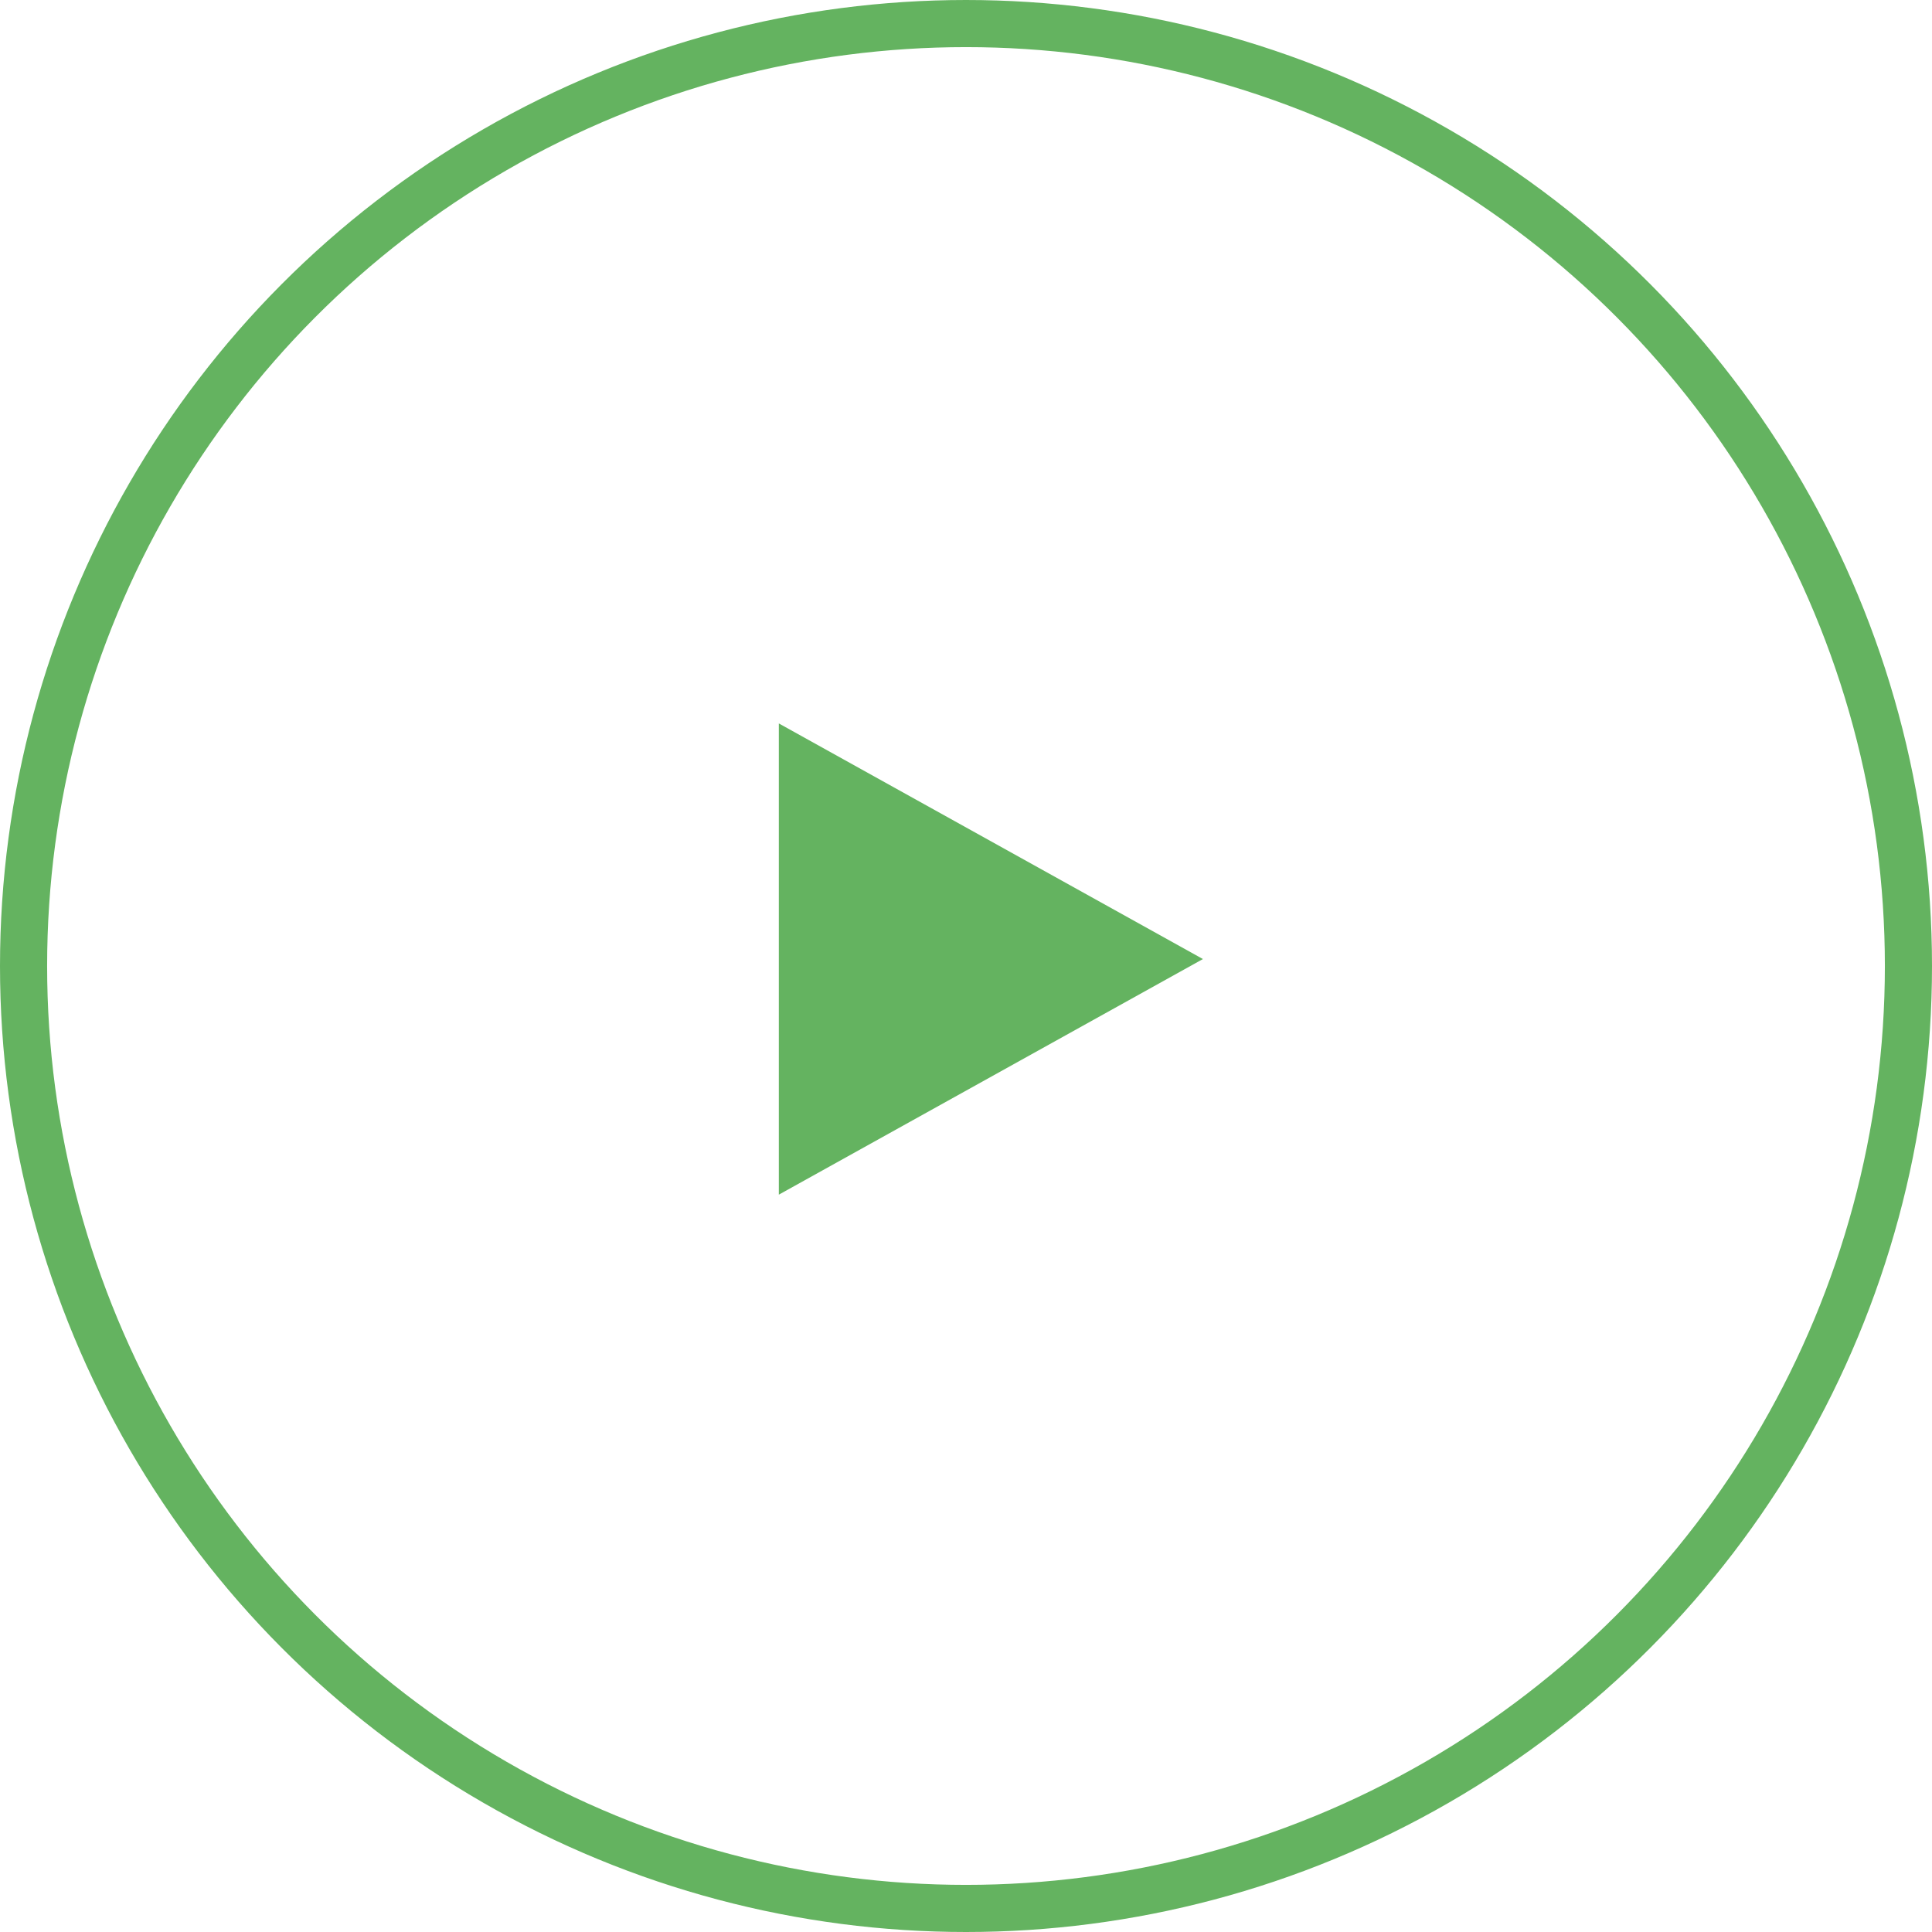
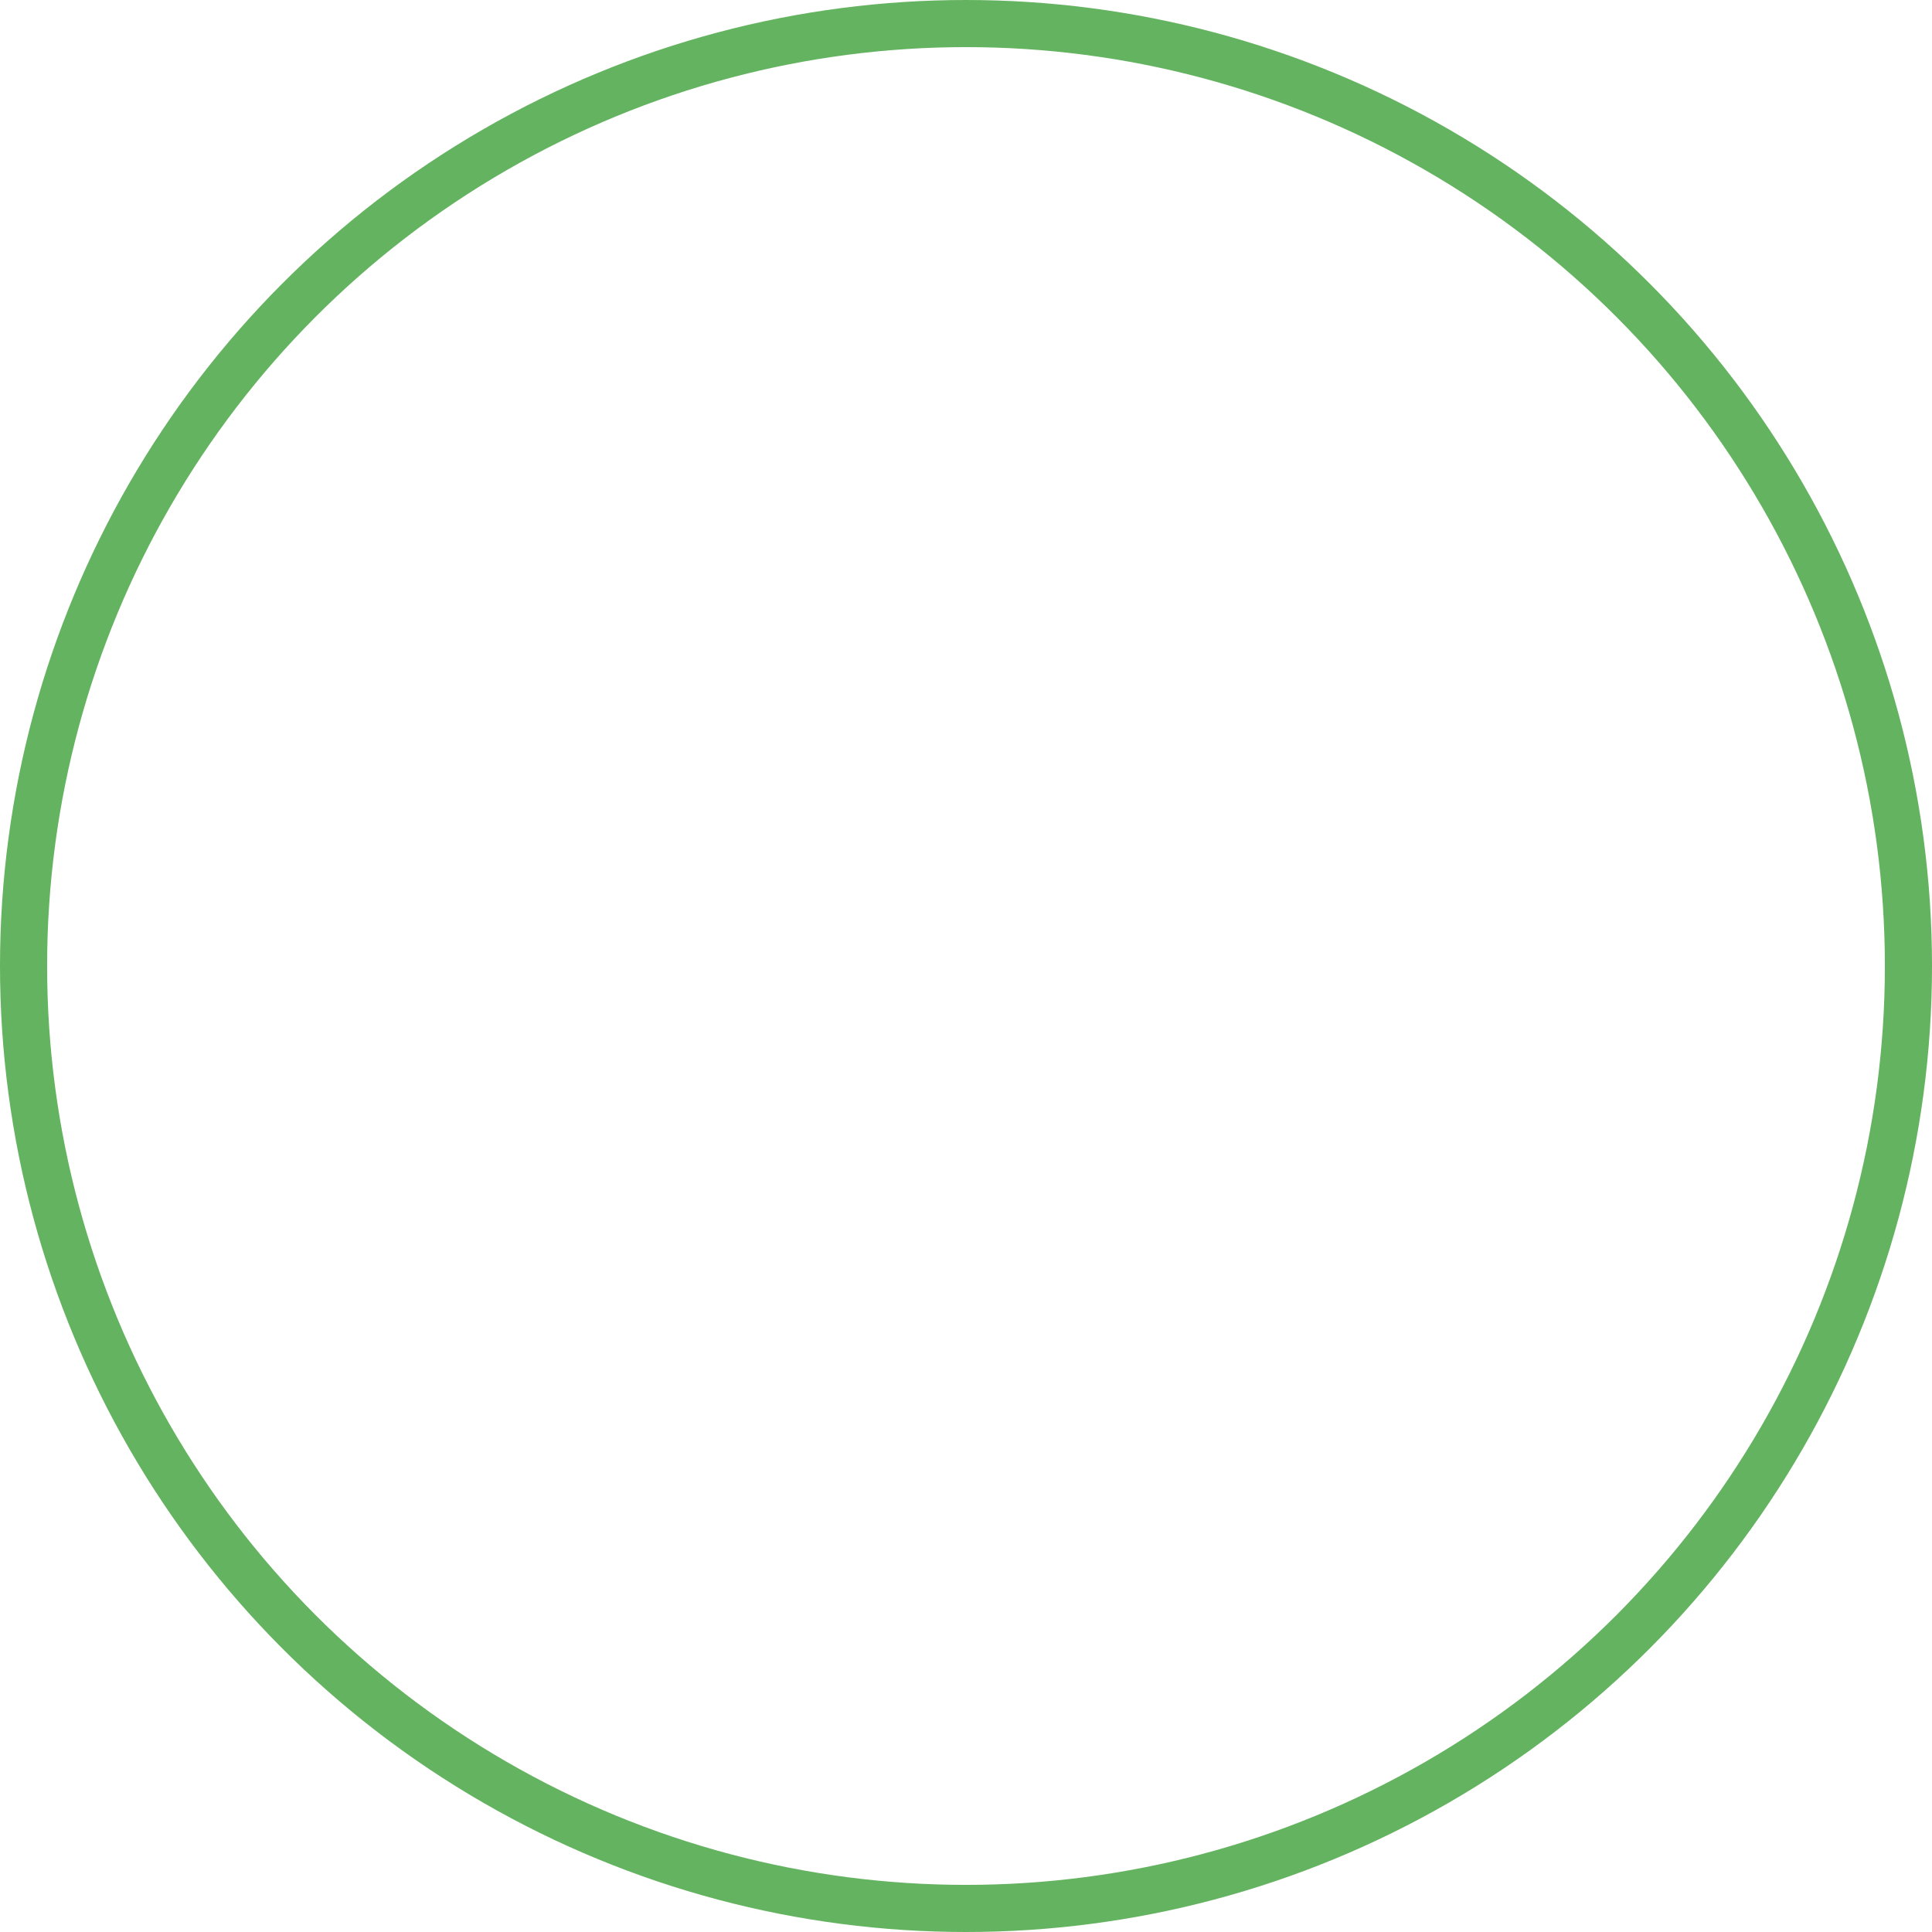
<svg xmlns="http://www.w3.org/2000/svg" width="82" height="82" viewBox="0 0 82 82">
  <g id="グループ_1228" data-name="グループ 1228" transform="translate(-454 -2452)">
-     <path id="多角形_1" data-name="多角形 1" d="M10,0,20,18H0Z" transform="translate(505.056 2482.705) rotate(90)" fill="#64b360" />
    <g id="グループ_1144" data-name="グループ 1144" transform="translate(455 2453)">
      <ellipse id="楕円形_3" data-name="楕円形 3" cx="40" cy="40" rx="40" ry="40" transform="translate(0 0)" fill="none" stroke="#64b360" stroke-miterlimit="10" stroke-width="2" />
    </g>
  </g>
</svg>